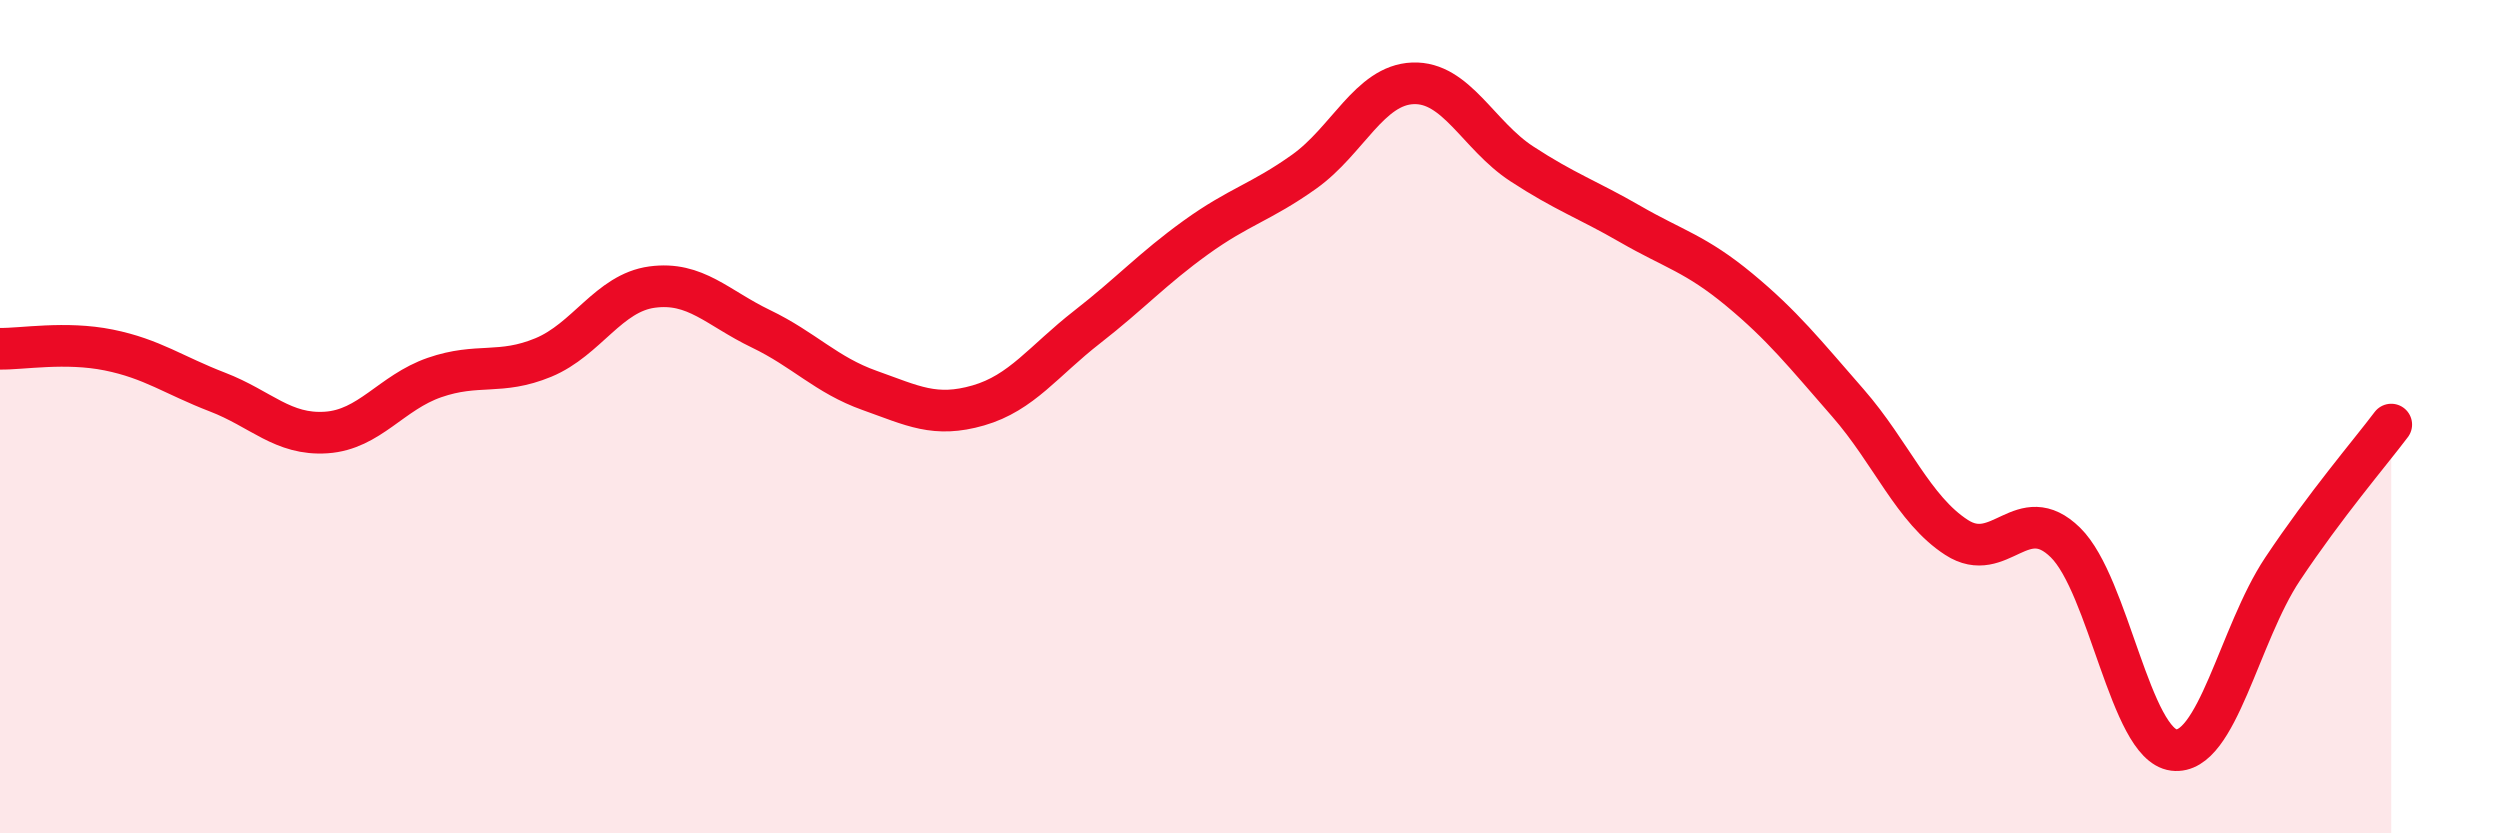
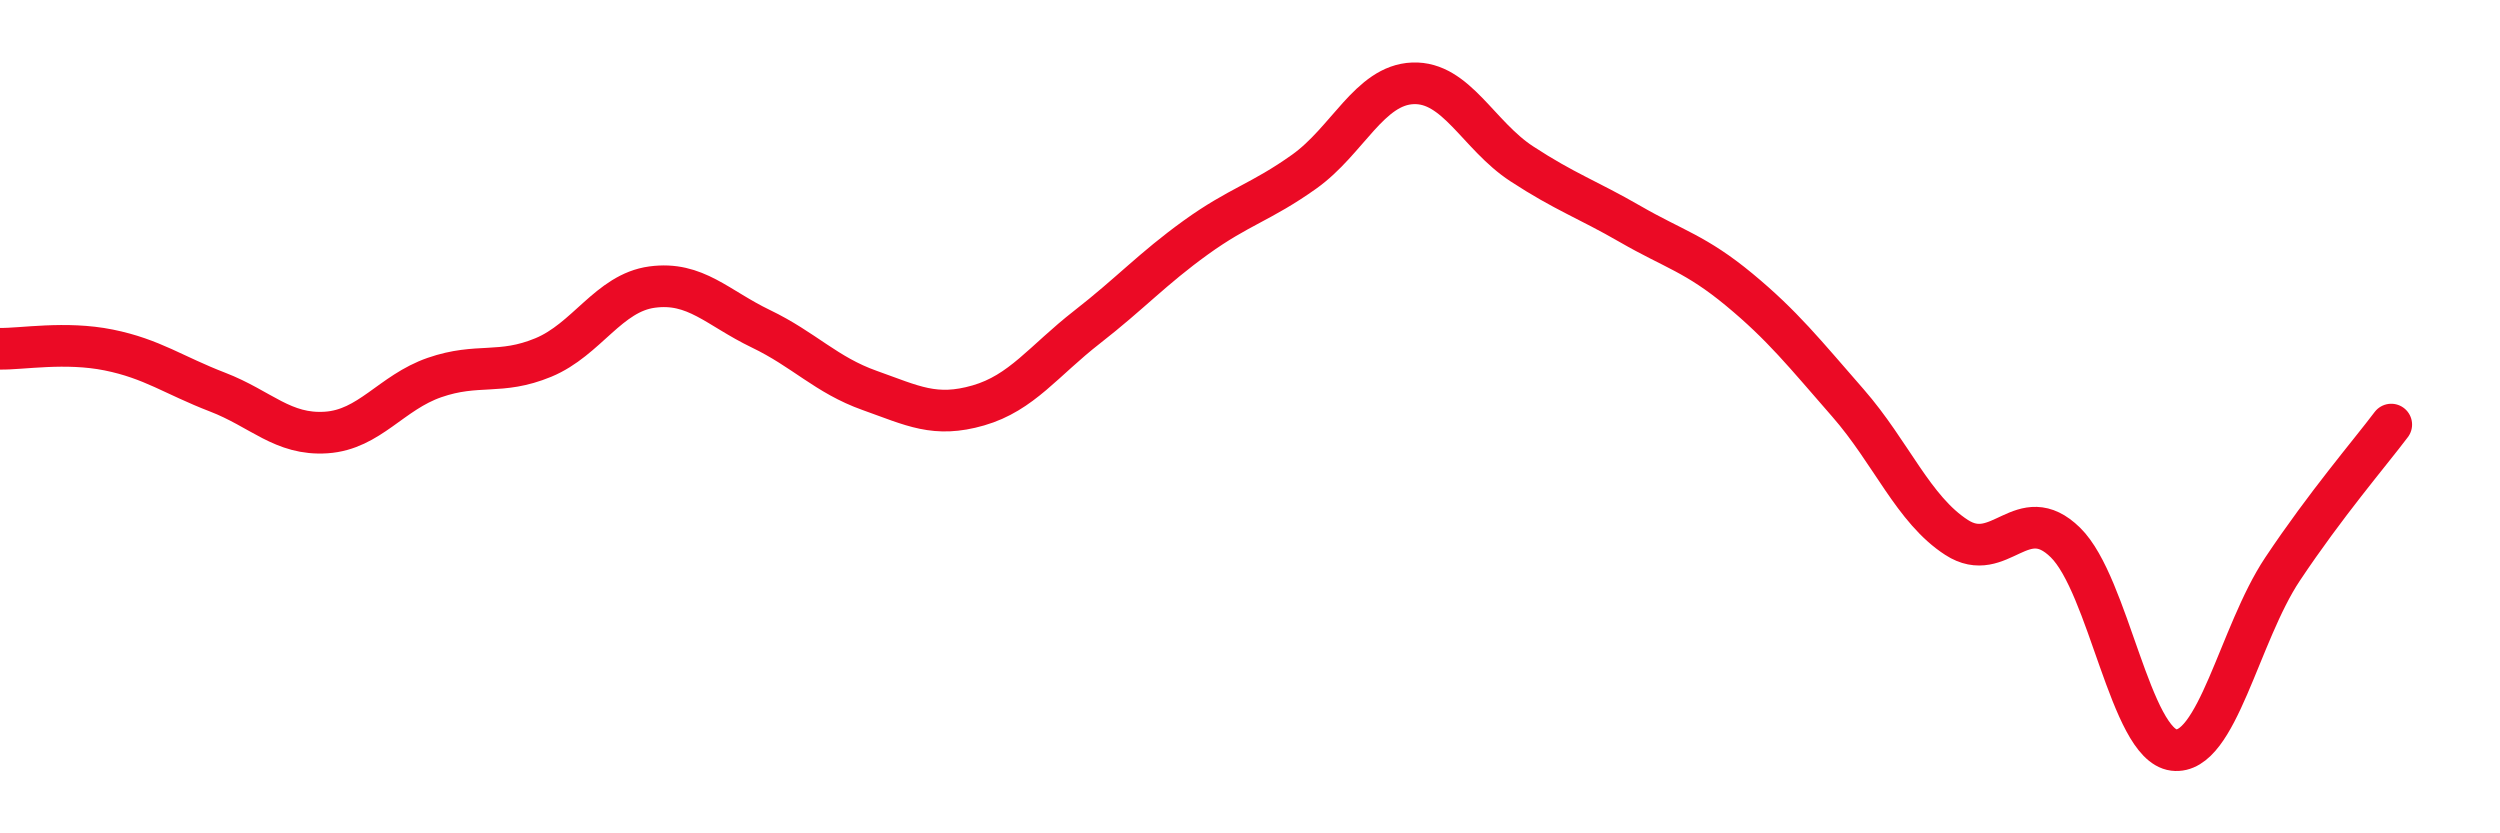
<svg xmlns="http://www.w3.org/2000/svg" width="60" height="20" viewBox="0 0 60 20">
-   <path d="M 0,8.37 C 0.52,8.38 1.57,8.19 2.61,8.4 C 3.65,8.61 4.18,9.01 5.22,9.41 C 6.26,9.81 6.79,10.45 7.83,10.38 C 8.87,10.31 9.39,9.42 10.43,9.06 C 11.47,8.7 12,9.01 13.04,8.58 C 14.08,8.15 14.61,7.03 15.65,6.89 C 16.69,6.75 17.22,7.39 18.26,7.89 C 19.3,8.39 19.83,9 20.87,9.37 C 21.91,9.74 22.44,10.03 23.48,9.73 C 24.52,9.43 25.05,8.66 26.09,7.85 C 27.13,7.04 27.66,6.45 28.7,5.7 C 29.74,4.95 30.26,4.86 31.3,4.12 C 32.34,3.38 32.87,2.04 33.91,2 C 34.95,1.96 35.48,3.25 36.52,3.93 C 37.56,4.61 38.09,4.78 39.13,5.38 C 40.17,5.98 40.7,6.09 41.74,6.95 C 42.78,7.81 43.31,8.48 44.35,9.67 C 45.39,10.86 45.92,12.23 46.96,12.9 C 48,13.57 48.53,12 49.57,13.02 C 50.61,14.04 51.13,17.87 52.17,18 C 53.21,18.13 53.74,15.22 54.78,13.66 C 55.82,12.1 56.87,10.88 57.39,10.19L57.39 20L0 20Z" fill="#EB0A25" opacity="0.1" stroke-linecap="round" stroke-linejoin="round" />
  <path d="M 0,8.37 C 0.52,8.38 1.57,8.19 2.61,8.4 C 3.65,8.61 4.18,9.01 5.22,9.41 C 6.26,9.81 6.79,10.45 7.83,10.38 C 8.87,10.31 9.39,9.42 10.43,9.06 C 11.47,8.7 12,9.01 13.04,8.58 C 14.08,8.15 14.61,7.03 15.65,6.89 C 16.69,6.75 17.22,7.39 18.26,7.89 C 19.3,8.39 19.83,9 20.87,9.37 C 21.91,9.74 22.44,10.03 23.48,9.73 C 24.52,9.43 25.05,8.66 26.09,7.85 C 27.13,7.04 27.66,6.45 28.7,5.7 C 29.74,4.95 30.26,4.86 31.3,4.12 C 32.34,3.38 32.87,2.04 33.91,2 C 34.95,1.96 35.48,3.25 36.52,3.93 C 37.56,4.61 38.09,4.78 39.13,5.38 C 40.17,5.98 40.7,6.09 41.74,6.95 C 42.78,7.81 43.31,8.48 44.35,9.67 C 45.39,10.86 45.92,12.23 46.96,12.9 C 48,13.57 48.53,12 49.57,13.02 C 50.61,14.04 51.13,17.87 52.17,18 C 53.21,18.13 53.74,15.22 54.78,13.66 C 55.82,12.1 56.87,10.88 57.39,10.19" stroke="#EB0A25" stroke-width="1" fill="none" stroke-linecap="round" stroke-linejoin="round" />
</svg>